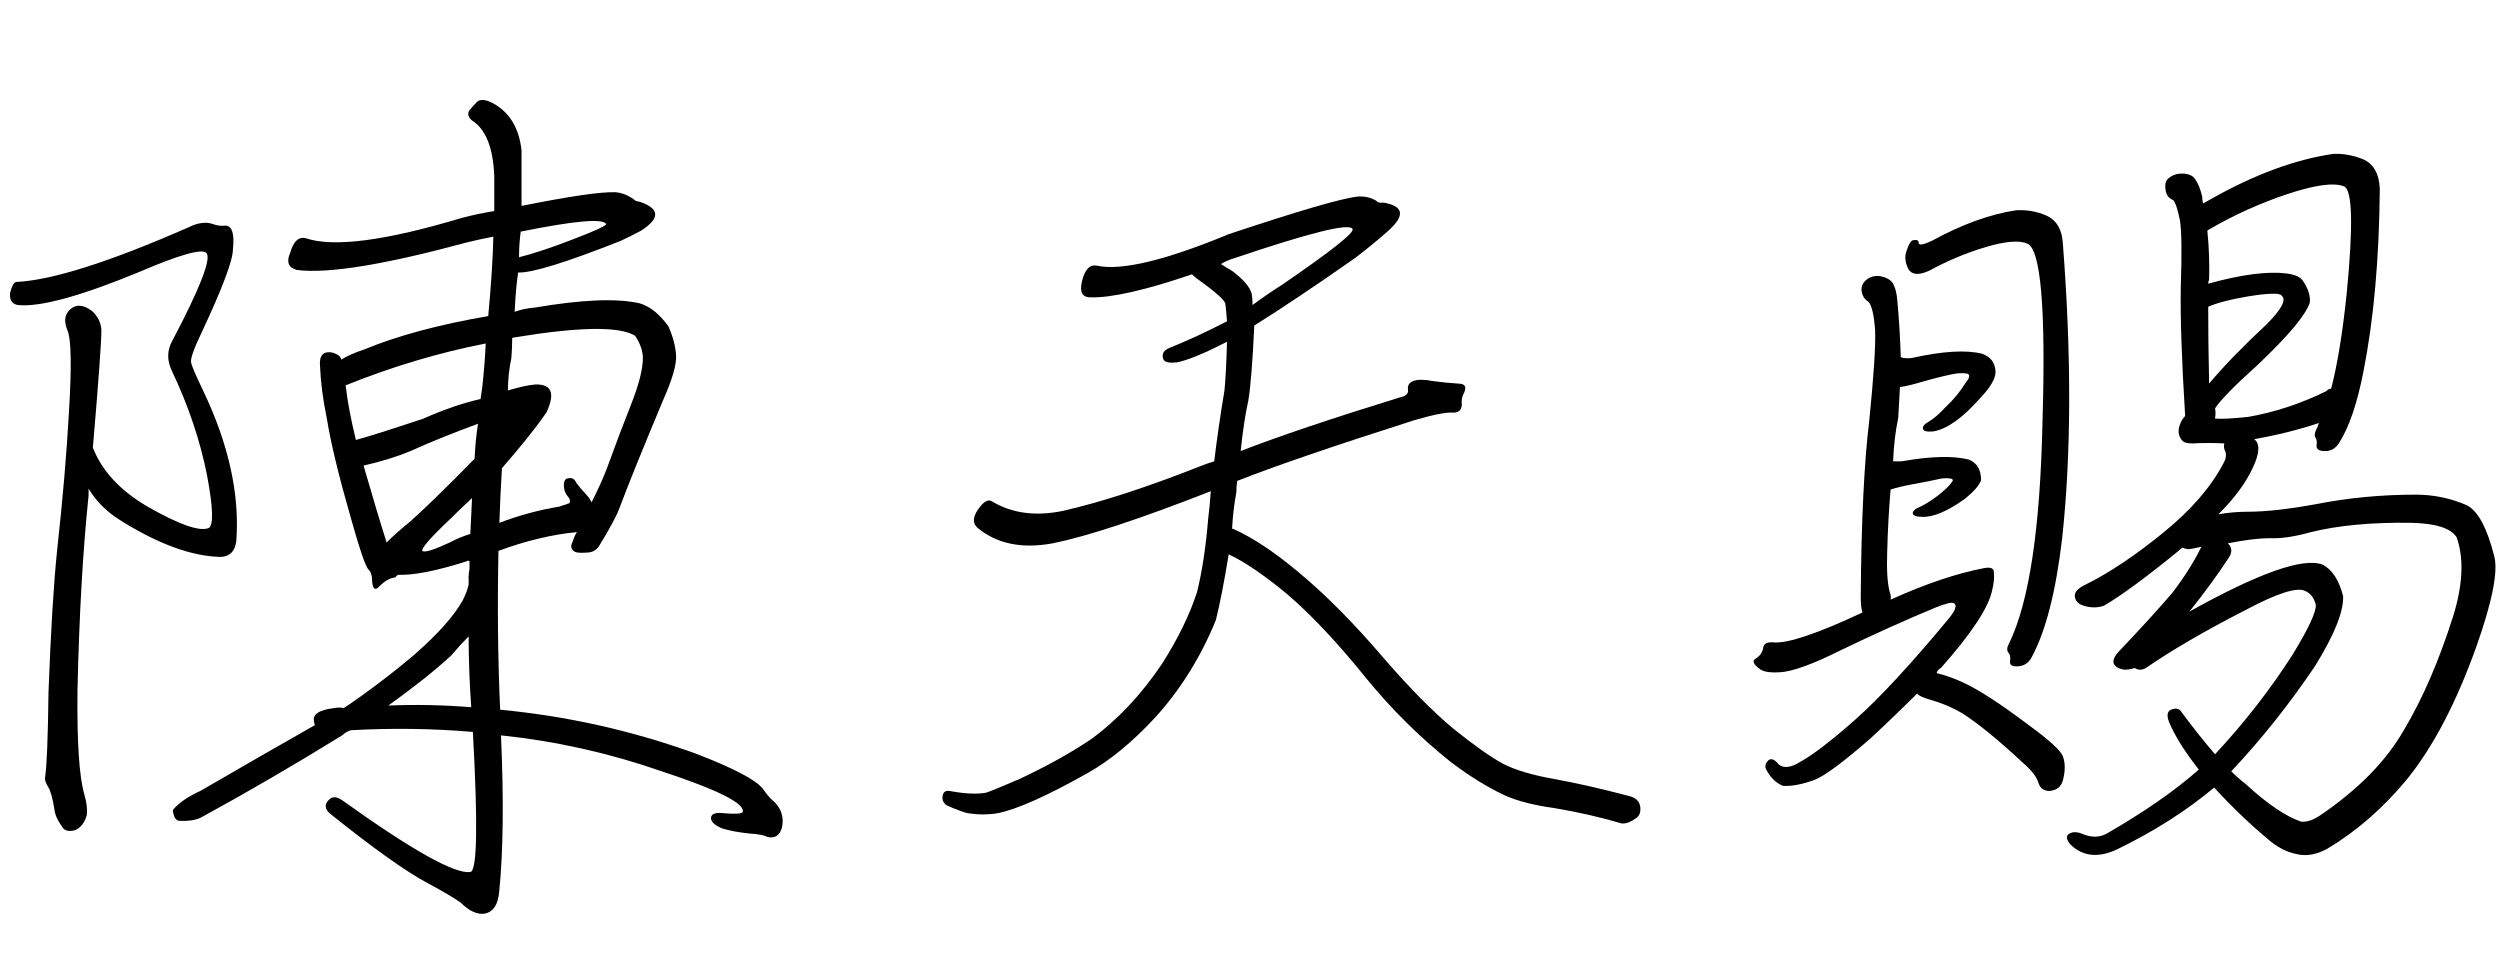
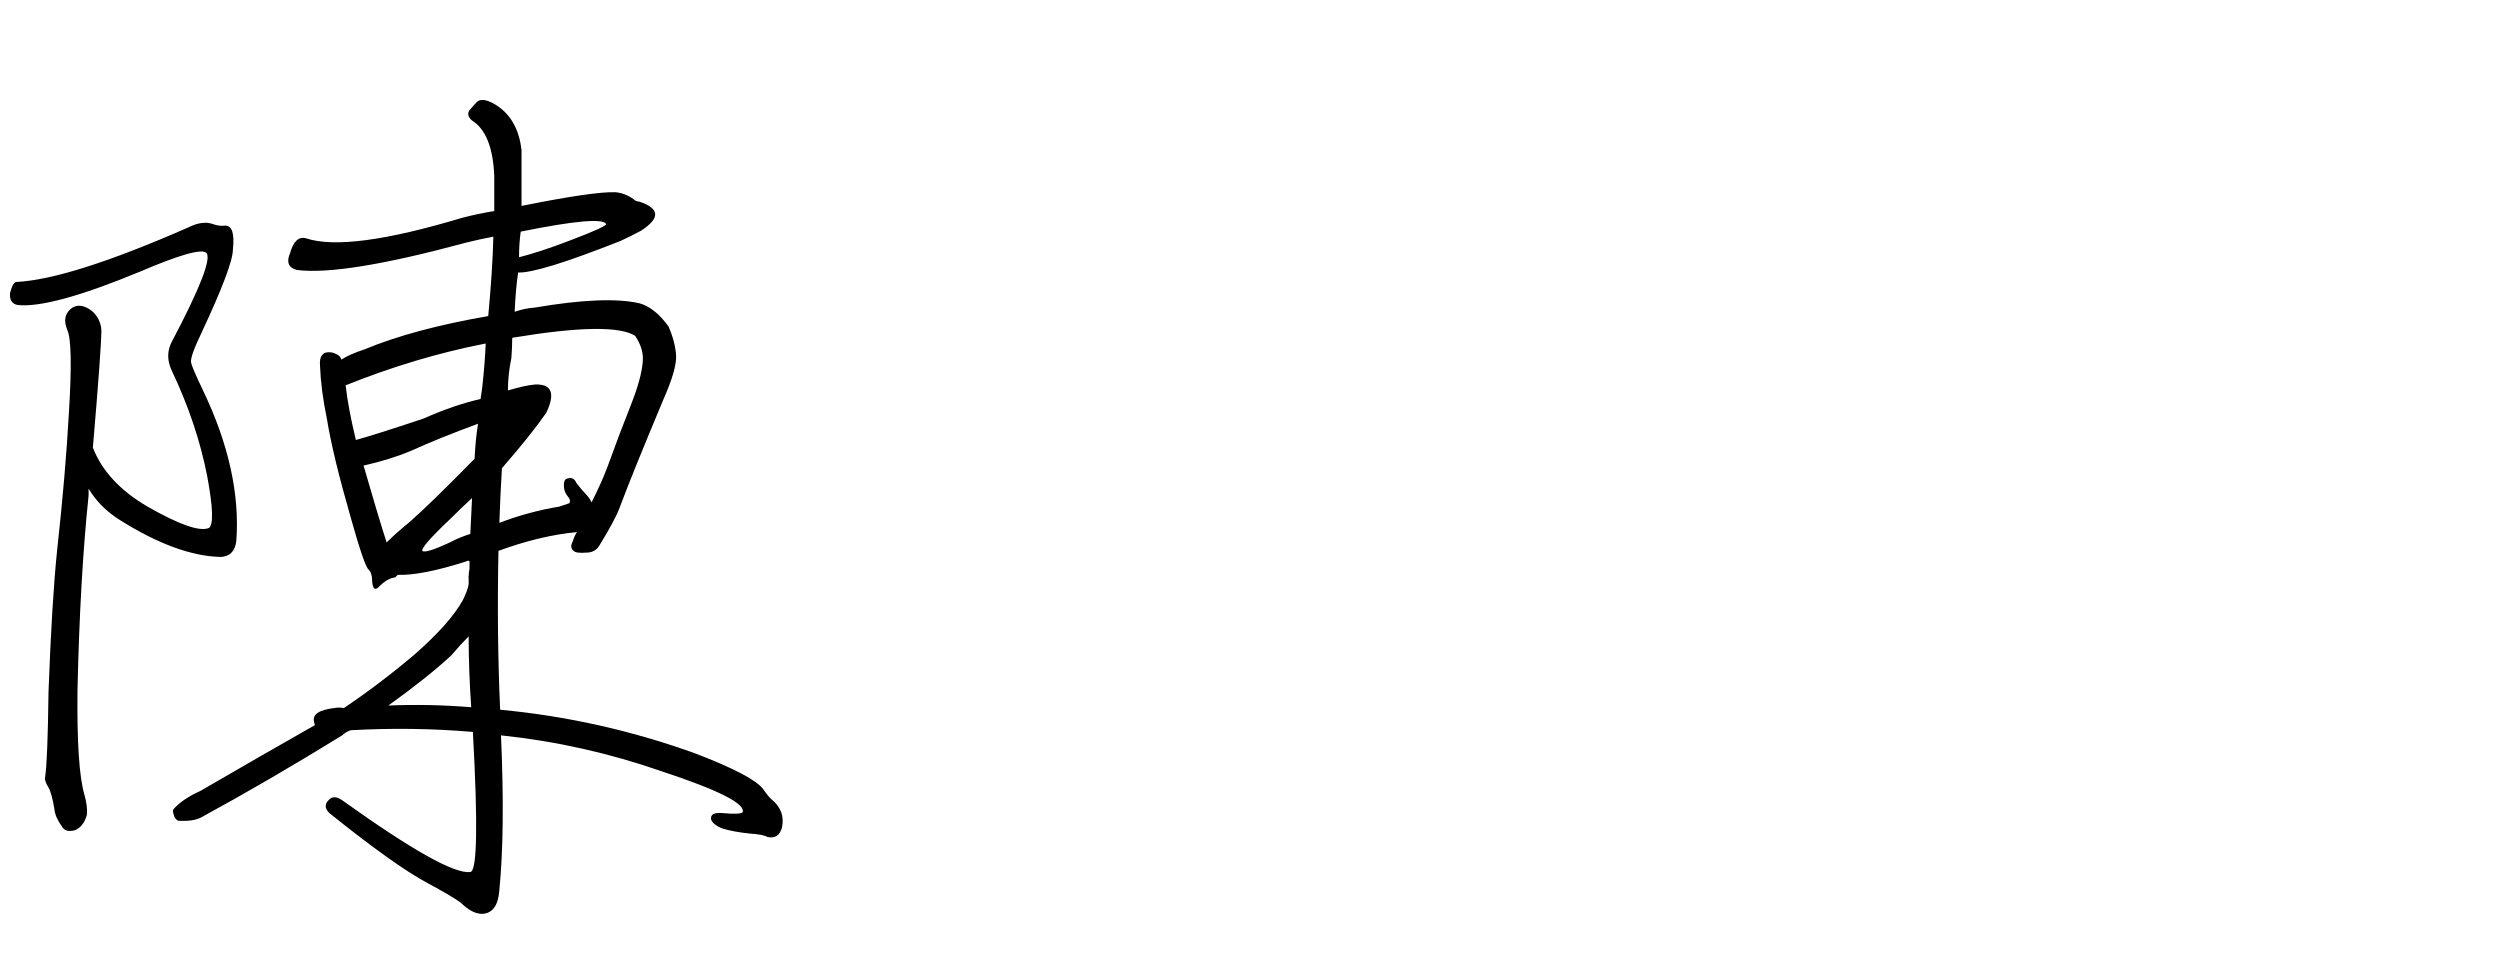
<svg xmlns="http://www.w3.org/2000/svg" version="1.1" id="圖層_1" x="0px" y="0px" width="74.976px" height="29.183px" viewBox="0 0 74.976 29.183" enable-background="new 0 0 74.976 29.183" xml:space="preserve">
  <g>
    <path d="M6.371,6.715c0.136,0.051,0.265,0.068,0.384,0.051c0.205,0,0.282,0.239,0.23,0.717c0,0.324-0.315,1.161-0.947,2.51   c-0.222,0.461-0.325,0.751-0.308,0.871c0.017,0.103,0.137,0.384,0.359,0.845c0.768,1.605,1.101,3.107,0.999,4.508   c-0.034,0.307-0.188,0.469-0.461,0.486c-0.871-0.017-1.878-0.384-3.022-1.101c-0.41-0.256-0.726-0.572-0.948-0.948   c0,0.068,0,0.137,0,0.205c-0.17,1.622-0.282,3.568-0.333,5.839c-0.017,1.554,0.051,2.595,0.205,3.125   c0.068,0.239,0.094,0.444,0.077,0.614c-0.068,0.239-0.188,0.393-0.358,0.461c-0.188,0.051-0.316,0.017-0.384-0.102   c-0.137-0.188-0.213-0.359-0.23-0.512c-0.051-0.325-0.111-0.546-0.179-0.666c-0.085-0.137-0.12-0.239-0.103-0.307   c0.051-0.308,0.085-1.161,0.103-2.562c0.068-1.827,0.154-3.235,0.256-4.226C1.88,14.988,2,13.596,2.068,12.35   c0.085-1.383,0.068-2.202-0.051-2.458c-0.12-0.29-0.068-0.512,0.154-0.666c0.17-0.102,0.367-0.068,0.589,0.103   C2.93,9.481,3.024,9.669,3.041,9.891c0,0.358-0.085,1.537-0.256,3.534c0.273,0.7,0.82,1.289,1.639,1.768   c0.956,0.546,1.571,0.76,1.844,0.64c0.137-0.103,0.12-0.615-0.051-1.537c-0.205-1.059-0.563-2.126-1.076-3.202   c-0.137-0.307-0.128-0.598,0.025-0.871c0.837-1.588,1.178-2.467,1.024-2.638C6.055,7.45,5.389,7.637,4.193,8.149   C2.418,8.884,1.197,9.217,0.531,9.148C0.36,9.114,0.284,8.995,0.301,8.79C0.352,8.585,0.412,8.474,0.48,8.457   c1.076-0.051,2.8-0.598,5.173-1.639C5.926,6.681,6.166,6.647,6.371,6.715z M8.701,7.586c0.102-0.359,0.265-0.504,0.486-0.436   c0.837,0.273,2.391,0.068,4.662-0.615c0.325-0.085,0.649-0.154,0.974-0.205c0-0.393,0-0.743,0-1.05   c-0.034-0.854-0.256-1.409-0.666-1.665c-0.12-0.103-0.145-0.205-0.077-0.308c0.085-0.103,0.162-0.188,0.23-0.256   c0.102-0.085,0.265-0.068,0.486,0.051c0.491,0.273,0.772,0.743,0.845,1.408c0,0.376,0,0.931,0,1.665   c1.451-0.291,2.391-0.427,2.817-0.41c0.188,0.017,0.367,0.085,0.538,0.205c0.051,0.051,0.111,0.077,0.179,0.077   c0.615,0.205,0.632,0.496,0.051,0.871c-0.188,0.103-0.393,0.205-0.615,0.307c-1.639,0.649-2.664,0.965-3.073,0.948   c-0.051,0.358-0.085,0.751-0.103,1.178c0.188-0.068,0.393-0.111,0.615-0.128c1.4-0.239,2.442-0.282,3.125-0.128   c0.308,0.085,0.598,0.316,0.871,0.691c0.136,0.308,0.213,0.598,0.23,0.871c0.017,0.273-0.111,0.717-0.384,1.332   c-0.615,1.468-1.05,2.544-1.306,3.227c-0.085,0.239-0.29,0.623-0.615,1.152c-0.085,0.137-0.213,0.205-0.384,0.205   c-0.205,0.017-0.333,0-0.384-0.051c-0.085-0.068-0.094-0.162-0.026-0.282c0.034-0.12,0.077-0.213,0.128-0.282   c-0.734,0.068-1.52,0.256-2.356,0.563c-0.034,1.69-0.017,3.278,0.051,4.764c1.998,0.188,3.944,0.623,5.839,1.306   c1.161,0.444,1.844,0.802,2.049,1.076c0.12,0.171,0.213,0.282,0.282,0.333c0.256,0.222,0.35,0.495,0.282,0.819   c-0.068,0.239-0.213,0.333-0.436,0.282c-0.085-0.051-0.265-0.085-0.538-0.103c-0.325-0.034-0.598-0.085-0.82-0.153   c-0.239-0.103-0.35-0.213-0.333-0.333c0.017-0.103,0.128-0.145,0.333-0.128c0.358,0.034,0.563,0.026,0.615-0.025   c0.085-0.256-0.726-0.666-2.433-1.229c-1.571-0.546-3.176-0.905-4.815-1.076c0.085,1.913,0.068,3.466-0.051,4.662   c-0.034,0.444-0.205,0.675-0.512,0.691c-0.205,0-0.418-0.111-0.64-0.333c-0.189-0.137-0.522-0.333-1-0.59   c-0.666-0.357-1.647-1.058-2.945-2.1c-0.136-0.136-0.145-0.265-0.025-0.384c0.103-0.12,0.239-0.12,0.41,0   c2.1,1.502,3.381,2.22,3.843,2.151c0.205-0.018,0.23-1.417,0.077-4.2c-1.196-0.103-2.417-0.12-3.663-0.051   c-0.103,0.034-0.188,0.085-0.256,0.153c-1.468,0.905-2.877,1.725-4.226,2.459c-0.154,0.085-0.384,0.12-0.691,0.103   c-0.068-0.034-0.111-0.085-0.128-0.154c-0.034-0.103-0.042-0.162-0.025-0.179c0.171-0.205,0.444-0.393,0.819-0.563   c1.264-0.734,2.408-1.392,3.432-1.972c-0.017-0.051-0.026-0.085-0.026-0.103c-0.051-0.222,0.154-0.358,0.615-0.41   c0.085-0.017,0.179-0.017,0.282,0c0.734-0.495,1.443-1.033,2.126-1.613c0.7-0.615,1.178-1.153,1.435-1.614   c0.103-0.205,0.162-0.367,0.179-0.486c0-0.085,0-0.154,0-0.205c-0.017-0.017-0.017-0.025,0-0.025c0-0.085,0.009-0.163,0.026-0.231   c0-0.085,0-0.162,0-0.23c-0.034-0.017-0.06-0.017-0.077,0c-0.906,0.291-1.597,0.427-2.076,0.41c-0.034,0.034-0.06,0.06-0.077,0.077   c-0.154,0.017-0.307,0.103-0.461,0.256c-0.137,0.154-0.213,0.103-0.23-0.153c0-0.154-0.034-0.265-0.103-0.333   c-0.085-0.068-0.265-0.589-0.538-1.563c-0.359-1.246-0.598-2.236-0.717-2.971c-0.12-0.581-0.188-1.11-0.205-1.588   c-0.017-0.205,0.034-0.333,0.154-0.384c0.12-0.034,0.239-0.017,0.358,0.051c0.068,0.034,0.111,0.085,0.128,0.154   c0.153-0.103,0.384-0.205,0.691-0.307c0.99-0.41,2.228-0.743,3.714-0.999c0.085-0.905,0.137-1.699,0.154-2.382   c-0.273,0.051-0.546,0.111-0.819,0.179c-2.46,0.666-4.15,0.939-5.072,0.82C8.65,8.03,8.582,7.859,8.701,7.586z M10.366,11.556   c0.051,0.461,0.154,1.008,0.307,1.639c0.376-0.102,1.05-0.316,2.023-0.64c0.615-0.273,1.188-0.47,1.717-0.589   c0.017-0.12,0.034-0.239,0.051-0.359c0.051-0.461,0.085-0.896,0.103-1.306C13.166,10.574,11.766,10.993,10.366,11.556z    M11.595,16.268c0.188-0.188,0.418-0.393,0.691-0.614c0.427-0.376,1.076-1.007,1.947-1.896c0.017-0.375,0.051-0.726,0.103-1.05   c-0.787,0.29-1.461,0.563-2.024,0.819c-0.41,0.171-0.879,0.316-1.409,0.436C11.194,14.971,11.424,15.739,11.595,16.268z    M14.055,19.085c-0.171,0.171-0.342,0.358-0.513,0.563c-0.478,0.444-1.11,0.948-1.895,1.511c0.819-0.034,1.647-0.017,2.485,0.051   C14.081,20.477,14.055,19.769,14.055,19.085z M14.157,14.937c-0.205,0.188-0.419,0.393-0.642,0.615   c-0.614,0.581-0.896,0.905-0.845,0.973c0.068,0.051,0.341-0.034,0.819-0.256c0.188-0.102,0.394-0.188,0.616-0.256   C14.123,15.654,14.14,15.295,14.157,14.937z M15.412,10.122c-0.034,0-0.051,0.009-0.051,0.026c0,0.188-0.008,0.384-0.025,0.589   c-0.068,0.324-0.103,0.649-0.103,0.973c0.341-0.103,0.615-0.162,0.819-0.179c0.495-0.017,0.606,0.265,0.333,0.845   c-0.307,0.444-0.751,0.999-1.332,1.665c-0.034,0.563-0.06,1.11-0.077,1.639c0.581-0.222,1.178-0.384,1.793-0.486   c0.154-0.051,0.256-0.085,0.307-0.103c0.034-0.068,0.017-0.137-0.051-0.205c-0.051-0.068-0.085-0.137-0.102-0.205   c-0.034-0.205,0-0.316,0.102-0.333c0.12-0.034,0.205,0.008,0.256,0.128c0.103,0.137,0.188,0.239,0.256,0.307   c0.085,0.085,0.154,0.179,0.205,0.282c0.205-0.41,0.358-0.751,0.461-1.024c0.273-0.751,0.512-1.383,0.717-1.895   c0.222-0.563,0.341-1.007,0.358-1.332c0.017-0.239-0.06-0.486-0.23-0.743C18.588,9.78,17.375,9.797,15.412,10.122z M15.617,6.946   c-0.034,0.239-0.051,0.495-0.051,0.769c0.41-0.103,0.905-0.265,1.485-0.487c0.768-0.29,1.144-0.461,1.127-0.512   C18.076,6.545,17.222,6.622,15.617,6.946z" />
-     <path d="M37.079,14.757c-0.068,0.375-0.111,0.743-0.128,1.101h0.025c0.58,0.256,1.237,0.691,1.972,1.306   c0.82,0.683,1.674,1.545,2.562,2.587c0.769,0.888,1.46,1.588,2.074,2.1c0.615,0.495,1.11,0.845,1.485,1.05   c0.358,0.188,0.871,0.342,1.537,0.461c0.666,0.12,1.417,0.291,2.254,0.512c0.204,0.051,0.315,0.163,0.333,0.333   c0.017,0.154-0.026,0.265-0.129,0.333c-0.17,0.12-0.315,0.171-0.435,0.154c-0.632-0.188-1.307-0.341-2.023-0.461   c-0.615-0.085-1.11-0.213-1.485-0.384c-0.513-0.239-1.051-0.572-1.614-0.999c-0.922-0.734-1.767-1.571-2.535-2.51   c-0.854-1.059-1.639-1.895-2.356-2.51c-0.699-0.581-1.289-0.982-1.767-1.204c-0.137,0.836-0.265,1.494-0.385,1.972   c-0.461,1.126-1.075,2.108-1.844,2.945c-0.666,0.717-1.332,1.264-1.997,1.639c-1.213,0.683-2.109,1.084-2.689,1.204   c-0.29,0.051-0.598,0.051-0.922,0c-0.137-0.034-0.342-0.111-0.615-0.23c-0.103-0.068-0.145-0.162-0.128-0.282   c0.018-0.119,0.086-0.17,0.205-0.153c0.461,0.085,0.828,0.103,1.102,0.051c0.153-0.051,0.486-0.188,0.999-0.41   c0.802-0.375,1.511-0.768,2.125-1.178c0.803-0.581,1.52-1.34,2.151-2.279c0.479-0.751,0.828-1.469,1.05-2.151   c0.154-0.632,0.265-1.366,0.333-2.203c0.034-0.273,0.061-0.546,0.077-0.82c-2.134,0.837-3.714,1.357-4.738,1.563   c-0.922,0.171-1.673,0.017-2.254-0.461c-0.17-0.154-0.145-0.367,0.077-0.64c0.137-0.171,0.256-0.222,0.358-0.154   c0.598,0.358,1.307,0.452,2.126,0.282c1.127-0.256,2.493-0.7,4.098-1.332c0.12-0.051,0.265-0.102,0.436-0.153   c0.085-0.7,0.188-1.409,0.308-2.126c0.034-0.358,0.06-0.845,0.076-1.46c-0.666,0.342-1.161,0.546-1.485,0.615   c-0.272,0.034-0.418-0.008-0.436-0.128c-0.034-0.137,0.034-0.239,0.205-0.307c0.513-0.205,1.084-0.47,1.716-0.794   c-0.017-0.239-0.034-0.418-0.051-0.538c-0.052-0.12-0.265-0.316-0.641-0.589c-0.171-0.12-0.29-0.213-0.358-0.282   c-1.4,0.478-2.416,0.708-3.048,0.691c-0.239,0-0.324-0.154-0.256-0.461c0.085-0.375,0.239-0.538,0.461-0.487   c0.734,0.154,2.049-0.162,3.944-0.947c2.1-0.7,3.389-1.076,3.867-1.127c0.205-0.017,0.393,0.025,0.563,0.128   c0.034,0.051,0.103,0.068,0.205,0.051c0.614,0.103,0.665,0.384,0.153,0.845c-0.308,0.273-0.641,0.546-0.999,0.819   c-1.195,0.837-2.202,1.511-3.021,2.023c-0.052,1.093-0.111,1.844-0.18,2.254c-0.085,0.375-0.162,0.879-0.23,1.511   c1.144-0.444,2.74-0.981,4.789-1.613c0.171-0.034,0.248-0.111,0.23-0.23c-0.017-0.12,0.034-0.205,0.154-0.256   c0.136-0.051,0.332-0.051,0.589,0c0.238,0.034,0.495,0.06,0.768,0.077c0.188,0,0.248,0.085,0.18,0.256   c-0.068,0.12-0.094,0.239-0.077,0.358c0,0.171-0.085,0.256-0.256,0.256c-0.205-0.017-0.598,0.06-1.178,0.23   c-2.459,0.785-4.226,1.392-5.302,1.818C37.088,14.527,37.079,14.638,37.079,14.757z M37.027,7.74   c-0.17,0.051-0.307,0.111-0.409,0.179c0.103,0.068,0.213,0.137,0.333,0.205c0.341,0.256,0.537,0.487,0.589,0.691   c0.017,0.103,0.025,0.213,0.025,0.333c0.273-0.205,0.572-0.41,0.896-0.615c1.469-1.007,2.168-1.562,2.101-1.665   C40.477,6.681,39.299,6.972,37.027,7.74z" />
-     <path d="M56.236,9.917c-0.034-0.478-0.103-0.769-0.205-0.871c-0.12-0.068-0.188-0.188-0.205-0.358c0-0.103,0.034-0.188,0.103-0.256   c0.119-0.119,0.265-0.17,0.436-0.153c0.204,0.034,0.341,0.111,0.409,0.23s0.111,0.29,0.128,0.512   c0.052,0.563,0.086,1.127,0.103,1.69c0.068,0.034,0.18,0.042,0.333,0.025c0.922-0.205,1.622-0.248,2.101-0.128   c0.256,0.085,0.393,0.265,0.409,0.538c0,0.205-0.153,0.47-0.461,0.794c-0.529,0.598-0.999,0.931-1.408,0.999   c-0.188,0.017-0.29-0.009-0.308-0.077c-0.017-0.068,0.034-0.136,0.154-0.205c0.153-0.085,0.332-0.239,0.537-0.461   c0.223-0.205,0.419-0.444,0.589-0.717c0.086-0.103,0.12-0.179,0.103-0.23c-0.017-0.051-0.137-0.068-0.358-0.051   c-0.222,0.034-0.546,0.111-0.973,0.23c-0.342,0.103-0.59,0.162-0.743,0.179c-0.017,0.308-0.034,0.615-0.051,0.922   c-0.086,0.41-0.137,0.845-0.154,1.306c0.103,0,0.188,0,0.257,0c0.87-0.154,1.545-0.171,2.022-0.051   c0.239,0.103,0.359,0.307,0.359,0.615c-0.052,0.153-0.214,0.341-0.487,0.563c-0.529,0.376-0.956,0.555-1.28,0.538   c-0.171,0-0.265-0.034-0.282-0.103c0-0.068,0.061-0.128,0.18-0.179s0.265-0.137,0.436-0.256c0.153-0.102,0.315-0.239,0.486-0.41   c0.068-0.085,0.103-0.136,0.103-0.153c-0.017-0.051-0.128-0.068-0.333-0.051c-0.222,0.051-0.521,0.111-0.896,0.179   c-0.272,0.051-0.486,0.103-0.64,0.154c-0.052,0.597-0.086,1.229-0.103,1.895c-0.018,0.529,0.008,0.922,0.076,1.178   c0.034,0.085,0.043,0.162,0.026,0.23c1.059-0.478,1.997-0.794,2.816-0.948c0.188-0.034,0.282,0.008,0.282,0.128   c0.017,0.154,0,0.333-0.052,0.538c-0.102,0.512-0.614,1.289-1.536,2.331c-0.068,0.034-0.111,0.085-0.128,0.153   c0.273,0.068,0.538,0.163,0.794,0.282c0.478,0.222,1.135,0.649,1.972,1.281c0.632,0.461,0.974,0.777,1.024,0.948   c0.068,0.188,0.068,0.418,0,0.691c-0.051,0.205-0.188,0.316-0.409,0.333c-0.171,0-0.282-0.085-0.333-0.256   c-0.052-0.17-0.205-0.367-0.461-0.589c-0.734-0.683-1.341-1.178-1.818-1.485c-0.291-0.171-0.615-0.308-0.974-0.41   c-0.188-0.051-0.315-0.111-0.384-0.179c-0.461,0.461-0.923,0.905-1.384,1.332c-0.819,0.717-1.383,1.135-1.689,1.255   c-0.376,0.137-0.692,0.196-0.948,0.179c-0.205-0.085-0.367-0.239-0.486-0.461c-0.068-0.103-0.052-0.205,0.051-0.307   c0.086-0.068,0.188-0.026,0.308,0.128c0.153,0.12,0.367,0.094,0.641-0.077c0.375-0.205,0.922-0.623,1.639-1.255   c0.751-0.666,1.699-1.69,2.843-3.073c0.188-0.239,0.23-0.384,0.128-0.435c-0.051-0.034-0.23,0.008-0.537,0.128   c-0.905,0.375-1.853,0.802-2.843,1.28c-0.854,0.427-1.469,0.649-1.845,0.666c-0.256,0.017-0.443-0.008-0.563-0.077   c-0.222-0.154-0.272-0.265-0.153-0.333c0.137-0.085,0.214-0.205,0.23-0.358c0.034-0.103,0.137-0.146,0.308-0.128   c0.427,0.034,1.314-0.265,2.663-0.896c-0.034-0.102-0.051-0.256-0.051-0.461c0.017-2.288,0.103-4.055,0.256-5.301   C56.193,11.291,56.253,10.395,56.236,9.917z M60.462,6.306c0.324-0.017,0.623,0.034,0.896,0.154   c0.324,0.136,0.495,0.435,0.512,0.896c0.256,3.33,0.248,6.258-0.025,8.785c-0.188,1.605-0.495,2.8-0.922,3.585   c-0.086,0.154-0.214,0.239-0.385,0.256c-0.188,0.017-0.272-0.034-0.256-0.154c0.018-0.12,0-0.205-0.051-0.256   c-0.052-0.068-0.043-0.163,0.025-0.282c0.598-1.229,0.931-3.44,0.999-6.633c0.103-3.415-0.052-5.199-0.461-5.353   c-0.239-0.103-0.649-0.068-1.229,0.102c-0.581,0.171-1.152,0.41-1.716,0.717c-0.308,0.137-0.513,0.12-0.615-0.051   c-0.103-0.205-0.119-0.393-0.051-0.563c0.068-0.205,0.137-0.307,0.205-0.307c0.103-0.017,0.153,0.008,0.153,0.077   c0,0.085,0.128,0.068,0.384-0.051C58.831,6.732,59.677,6.425,60.462,6.306z M69.784,25.462c-0.324,0.171-0.623,0.222-0.896,0.154   c-0.273-0.051-0.538-0.179-0.794-0.384c-0.598-0.495-1.161-1.033-1.69-1.613c-0.837,0.7-1.801,1.314-2.894,1.844   c-0.563,0.273-1.033,0.23-1.409-0.128c-0.119-0.137-0.145-0.239-0.076-0.307c0.102-0.085,0.238-0.094,0.409-0.026   c0.273,0.12,0.521,0.12,0.743,0c1.127-0.648,2.049-1.289,2.766-1.921c-0.427-0.546-0.726-1.024-0.896-1.434   c-0.068-0.188-0.051-0.307,0.052-0.358c0.153-0.068,0.265-0.043,0.333,0.077c0.341,0.461,0.674,0.879,0.998,1.255   c0.888-0.956,1.665-1.955,2.331-2.996c0.478-0.786,0.708-1.281,0.691-1.486c-0.052-0.205-0.153-0.341-0.308-0.41   c-0.239-0.137-0.854,0.06-1.844,0.589c-1.195,0.614-2.177,1.187-2.945,1.716c-0.119,0.068-0.23,0.068-0.333,0   c-0.103,0.034-0.205,0.051-0.308,0.051c-0.204-0.034-0.315-0.111-0.333-0.23c0-0.103,0.061-0.213,0.18-0.333   c0.648-0.683,1.178-1.264,1.588-1.742c0.376-0.495,0.666-0.956,0.871-1.383c-0.137,0.034-0.265,0.06-0.385,0.077   c-0.103-0.017-0.162-0.034-0.179-0.051c-1.042,0.854-1.827,1.434-2.356,1.742c-0.188,0.068-0.393,0.068-0.614,0   c-0.154-0.051-0.239-0.137-0.257-0.256c-0.034-0.136,0.077-0.265,0.333-0.384c0.718-0.359,1.494-0.879,2.331-1.563   c0.819-0.666,1.417-1.357,1.793-2.074c0.085-0.154,0.094-0.291,0.025-0.41c-0.018-0.068-0.018-0.128,0-0.179   c-0.324-0.017-0.649-0.017-0.974,0c-0.153,0-0.256-0.034-0.307-0.103c-0.103-0.136-0.12-0.29-0.052-0.461   c0.034-0.103,0.085-0.188,0.153-0.256c0-0.017,0-0.034,0-0.051c-0.102-1.639-0.145-2.92-0.128-3.842   c0.034-0.99,0.026-1.647-0.025-1.972c-0.068-0.341-0.137-0.546-0.205-0.614c-0.137-0.051-0.213-0.163-0.23-0.333   c-0.017-0.12,0-0.213,0.052-0.282c0.119-0.12,0.265-0.179,0.436-0.179c0.204,0,0.341,0.06,0.409,0.179   c0.086,0.12,0.153,0.29,0.205,0.512c0,0.068,0.009,0.137,0.025,0.205c0.034-0.017,0.111-0.06,0.23-0.128   c1.298-0.734,2.519-1.187,3.662-1.357c0.291-0.017,0.59,0.034,0.896,0.154c0.325,0.137,0.495,0.436,0.513,0.896   c-0.018,2.083-0.18,3.901-0.486,5.455c-0.188,0.973-0.436,1.699-0.743,2.177c-0.103,0.154-0.239,0.23-0.41,0.23   c-0.188,0-0.272-0.06-0.256-0.179c0.018-0.103,0-0.188-0.051-0.256c-0.018-0.068,0.008-0.163,0.076-0.282   c0.018-0.068,0.034-0.111,0.052-0.128c-0.615,0.205-1.264,0.367-1.946,0.487c0.017,0.017,0.034,0.034,0.051,0.051   c0.137,0.17,0.077,0.495-0.179,0.973c-0.205,0.393-0.521,0.802-0.948,1.229c0.29-0.051,0.589-0.077,0.896-0.077   c0.529,0,1.212-0.077,2.049-0.23c0.956-0.188,1.946-0.282,2.971-0.282c0.529,0,1.033,0.103,1.512,0.308   c0.341,0.153,0.623,0.666,0.845,1.537c0.119,0.461-0.06,1.366-0.538,2.715c-0.598,1.673-1.289,2.996-2.074,3.969   C71.475,24.233,70.672,24.933,69.784,25.462z M73.574,18.471c0.29-0.939,0.324-1.724,0.103-2.356   c-0.171-0.273-0.623-0.418-1.357-0.436c-1.195-0.017-2.202,0.077-3.021,0.282c-0.495,0.137-0.905,0.196-1.229,0.179   c-0.308,0-0.726,0.051-1.255,0.154l0.025,0.025c0.103,0.12,0.103,0.256,0,0.41c-0.324,0.495-0.717,1.033-1.178,1.613   c2.083-1.161,3.414-1.63,3.995-1.409c0.29,0.154,0.495,0.47,0.614,0.948c0.018,0.461-0.265,1.161-0.845,2.1   c-0.786,1.161-1.622,2.211-2.51,3.15c0.136,0.137,0.281,0.265,0.435,0.384c0.649,0.598,1.204,0.973,1.665,1.127   c0.171,0.017,0.367-0.051,0.589-0.205c1.127-0.768,1.955-1.613,2.484-2.535C72.652,20.964,73.147,19.82,73.574,18.471z    M70.296,5.588c-0.307-0.119-0.87-0.042-1.69,0.23c-0.819,0.273-1.596,0.624-2.33,1.05c-0.034,0.017-0.06,0.034-0.077,0.051   c0.052,0.512,0.068,1.007,0.052,1.485c-0.018,0.017-0.025,0.051-0.025,0.103c0.99-0.273,1.767-0.375,2.33-0.308   c0.273,0.034,0.444,0.111,0.513,0.23c0.153,0.222,0.222,0.436,0.204,0.641c-0.119,0.375-0.648,1.007-1.588,1.895   c-0.665,0.598-1.084,1.024-1.255,1.281c0.018,0.085,0.018,0.188,0,0.307c0.188,0.017,0.521,0,0.999-0.051   c0.785-0.137,1.563-0.393,2.331-0.768c0.051-0.051,0.103-0.077,0.153-0.077c0.188-0.734,0.342-1.673,0.461-2.817   C70.578,6.775,70.553,5.691,70.296,5.588z M66.25,11.351c0,0.051,0,0.103,0,0.154c0.461-0.546,1.033-1.136,1.716-1.768   c0.461-0.461,0.614-0.751,0.461-0.871c-0.052-0.085-0.393-0.077-1.024,0.026C66.89,8.978,66.497,9.08,66.225,9.2   C66.225,9.9,66.232,10.617,66.25,11.351z" />
  </g>
</svg>